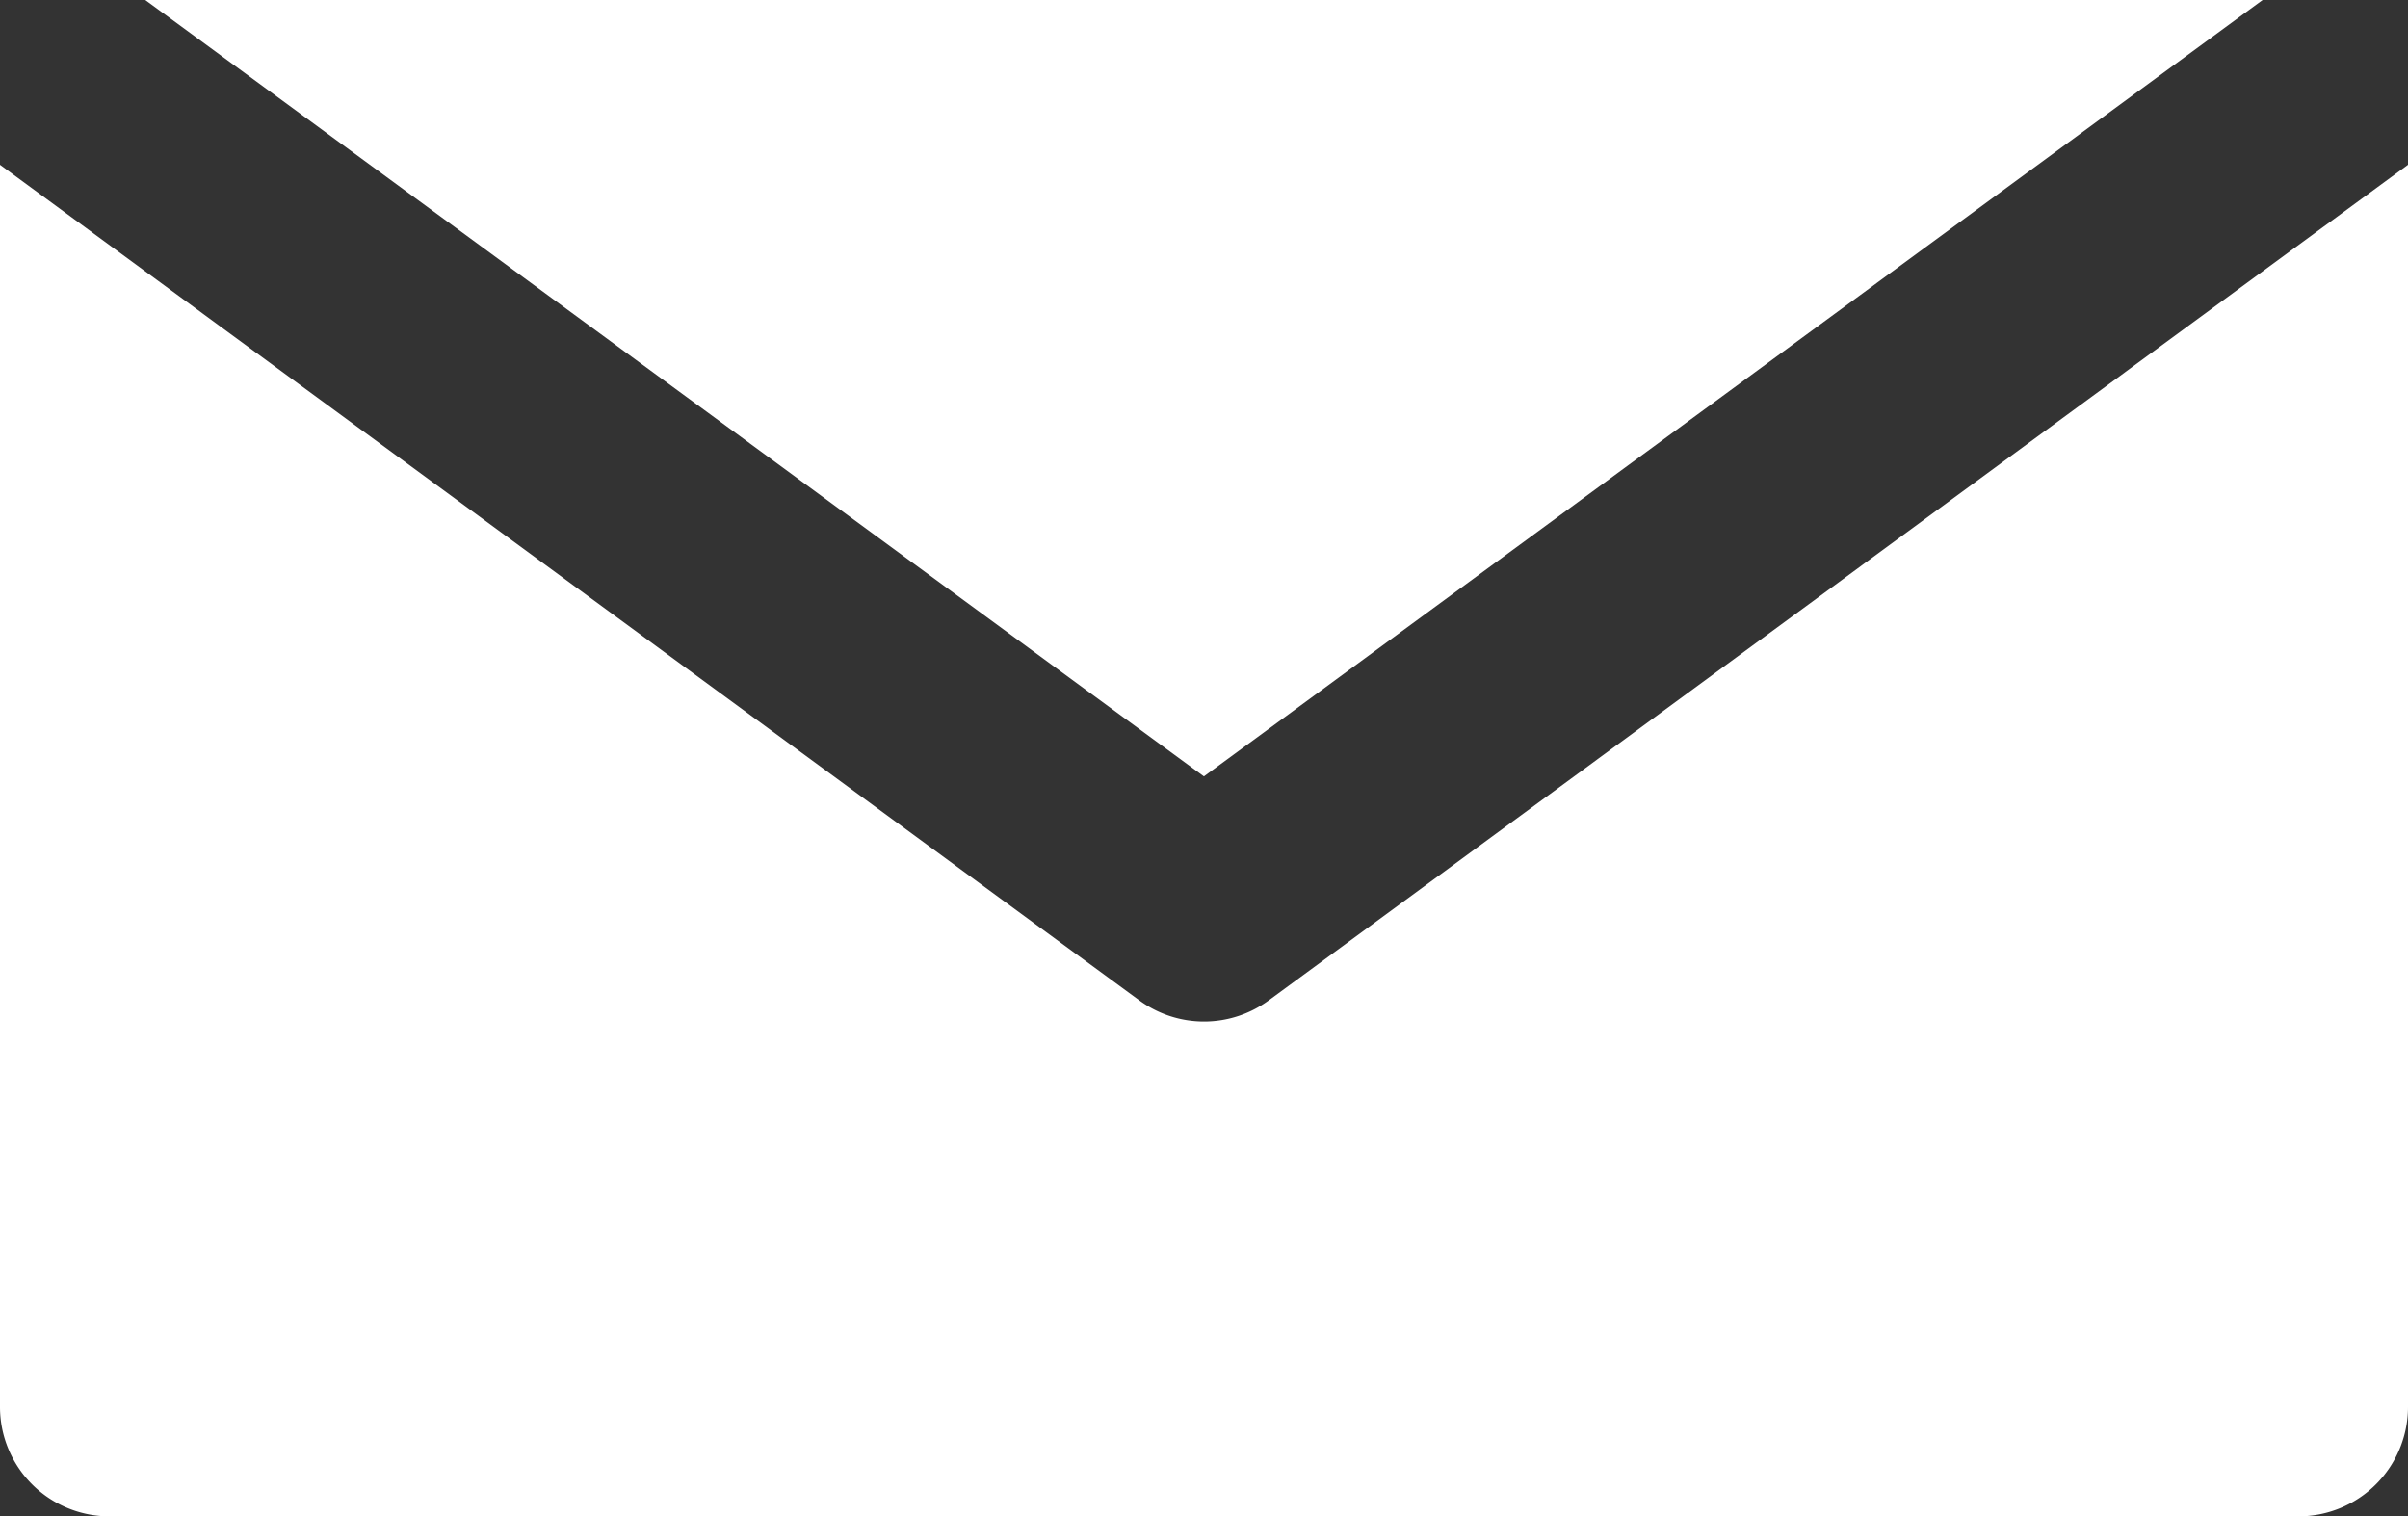
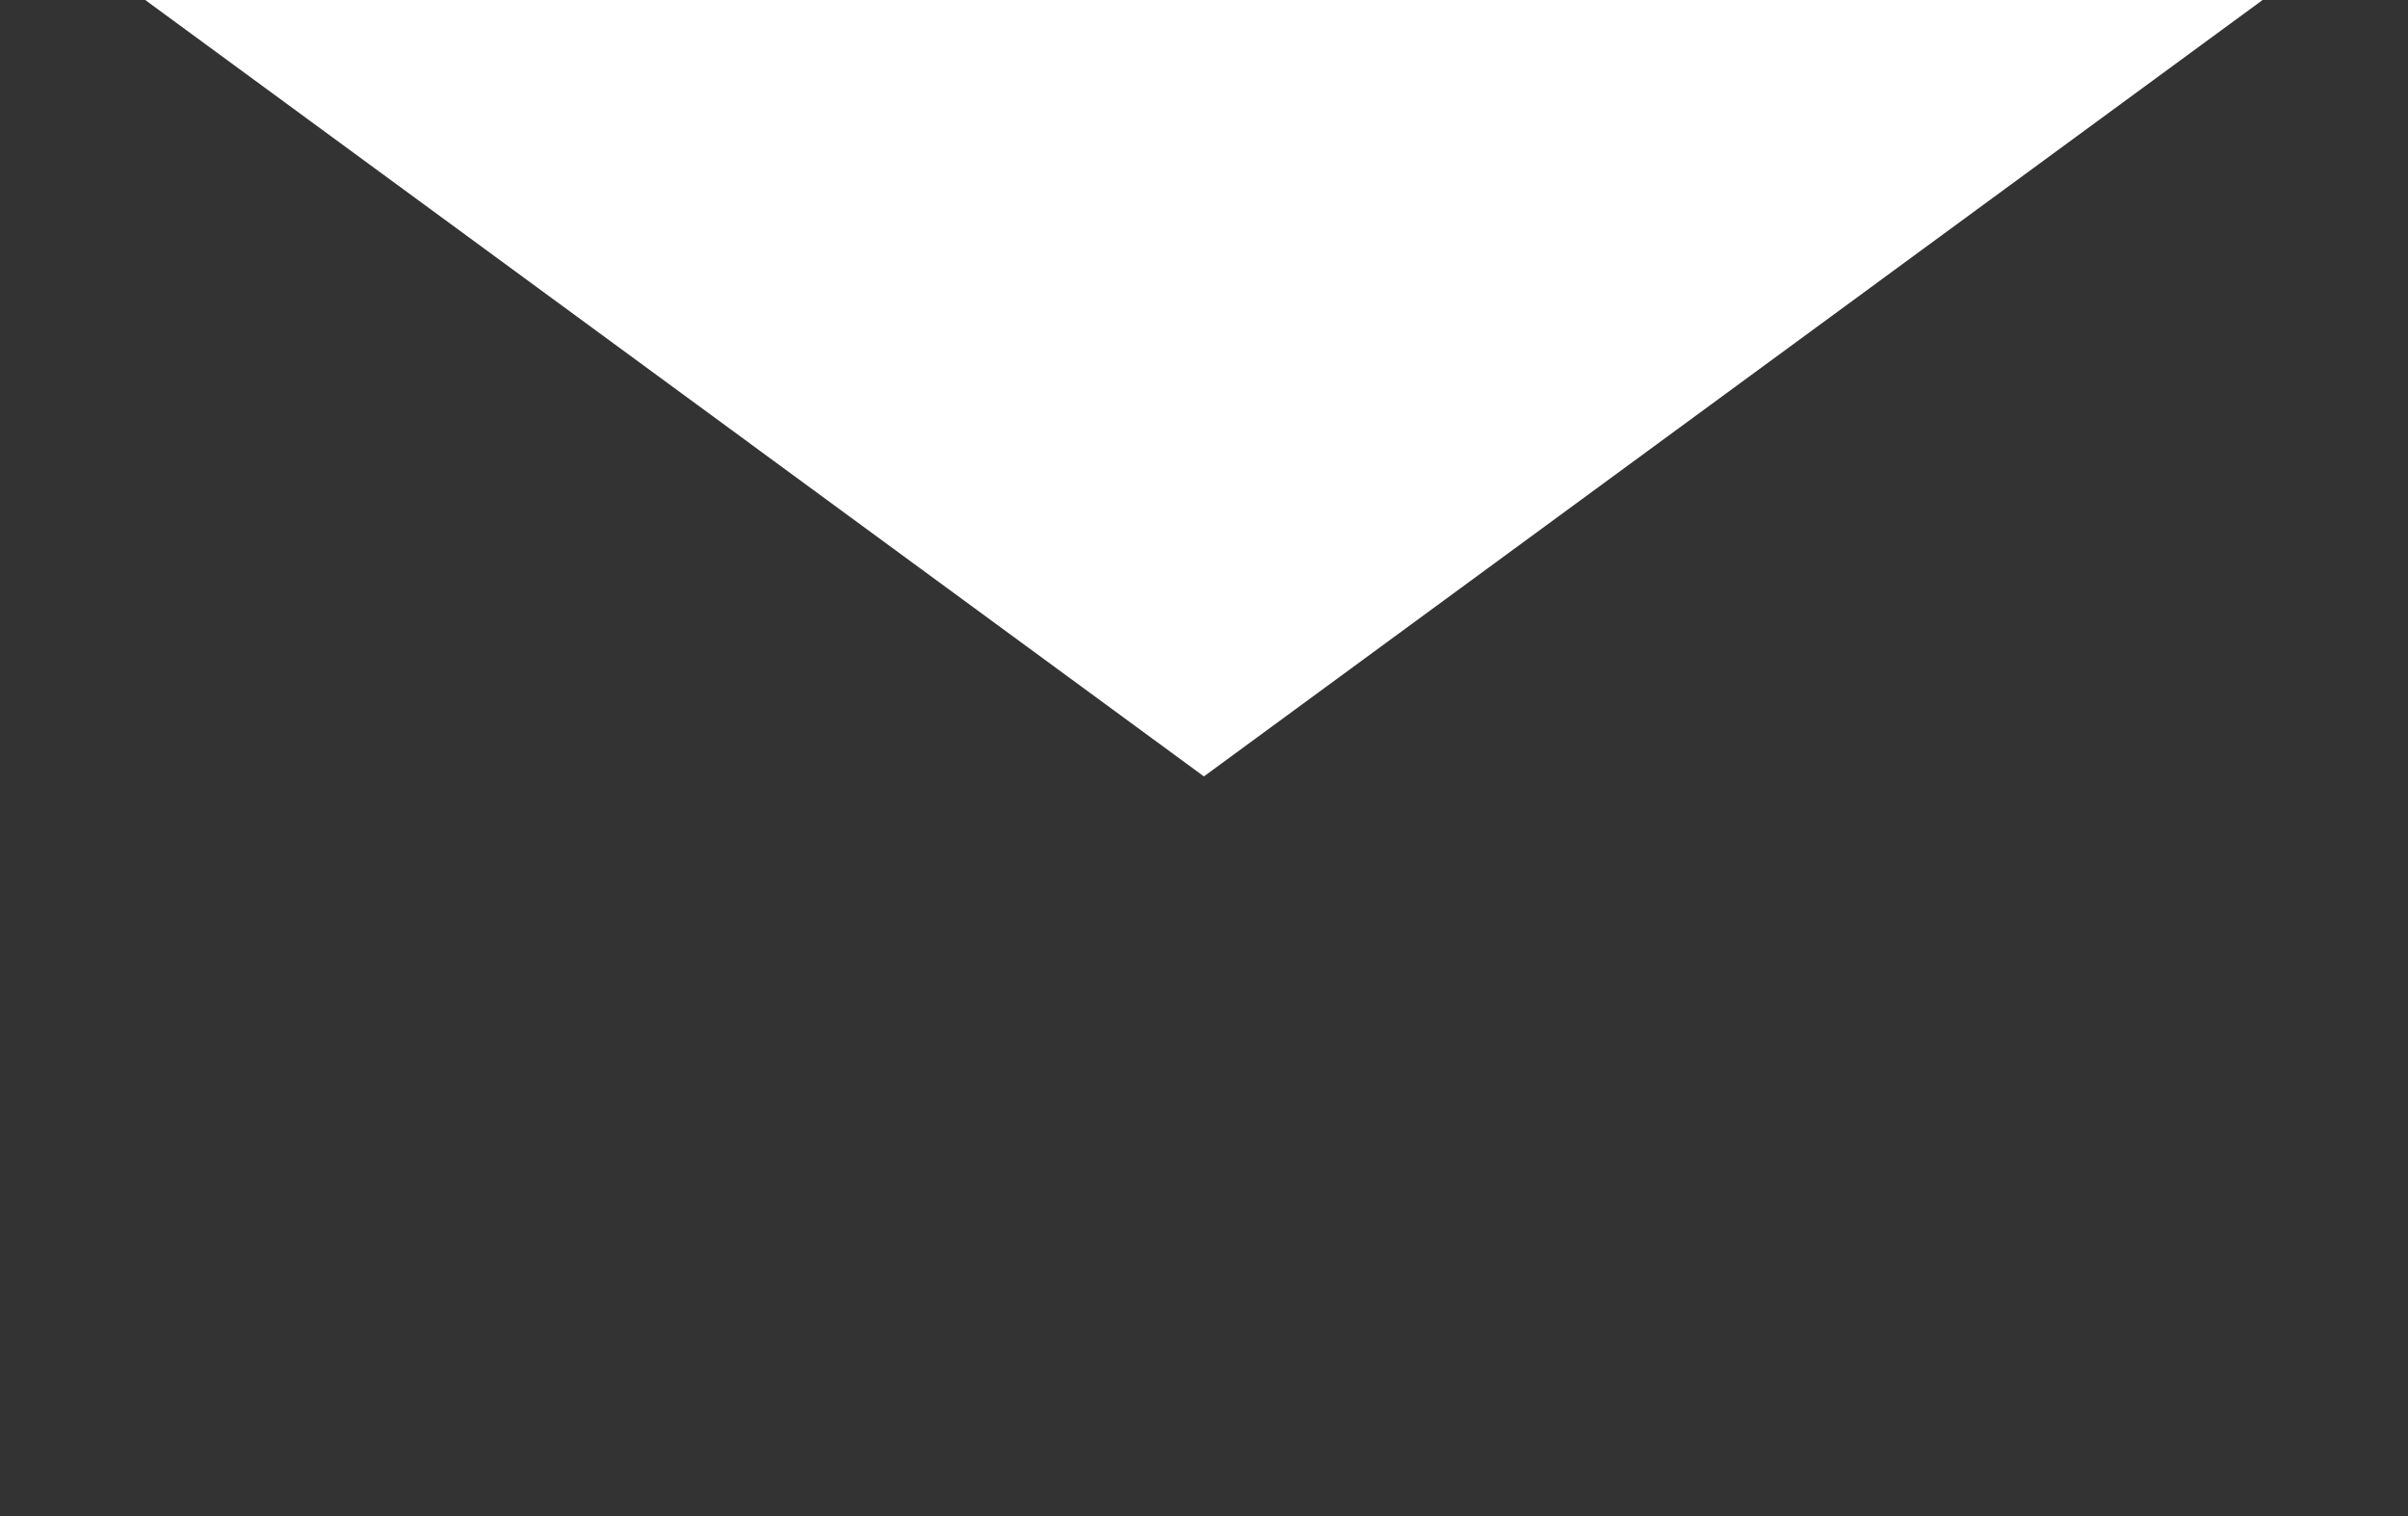
<svg xmlns="http://www.w3.org/2000/svg" width="30.79" height="19.39" viewBox="0 0 30.79 19.39">
  <rect x="0" y="0" width="30.79" height="19.39" fill="#333333" stroke="none" />
  <g id="XMLID_348_" transform="translate(30.294 6.483)">
-     <path id="XMLID_350_" d="M16.223,73.285a1.4,1.4,0,0,1-1.655,0L2.8,64.655,0,62.6V78.483a1.4,1.4,0,0,0,1.4,1.4H29.39a1.4,1.4,0,0,0,1.4-1.4V62.6l-2.8,2.053Z" transform="translate(-30.294 -66.976)" fill="#fff" />
    <path id="XMLID_351_" d="M33.448,49.928,46.985,40H19.911Z" transform="translate(-48.348 -46.483)" fill="#fff" />
  </g>
</svg>